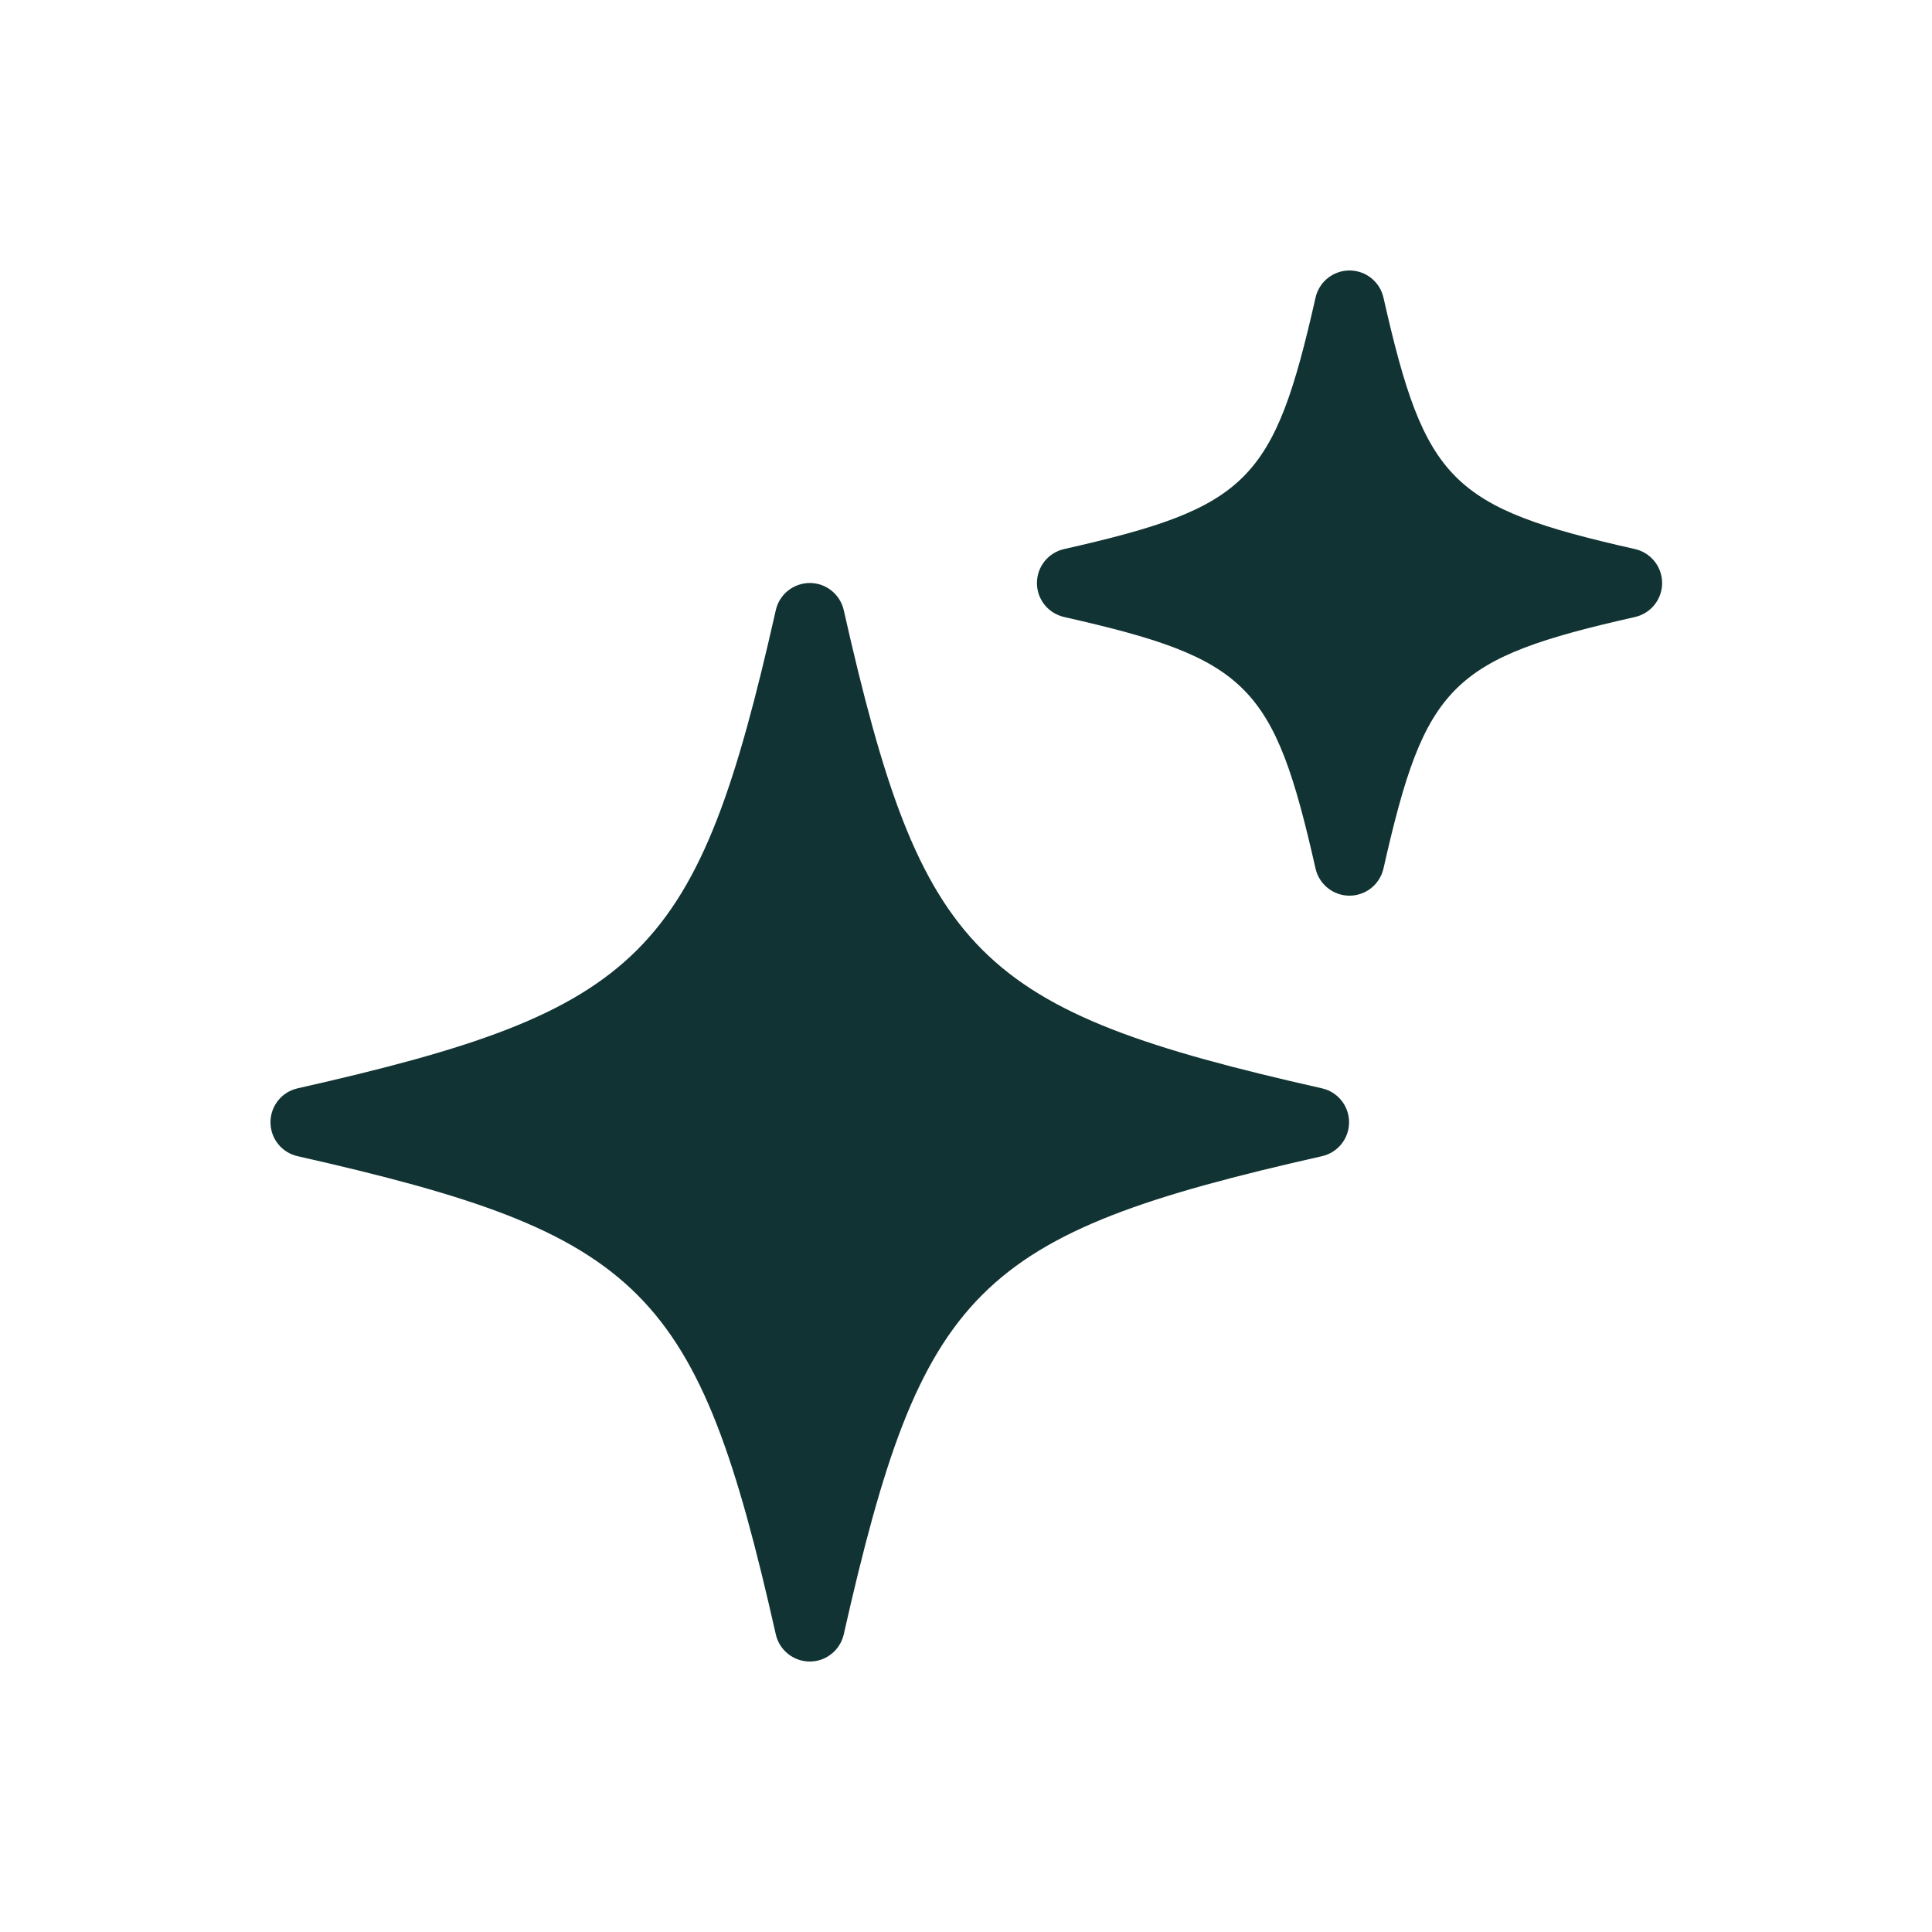
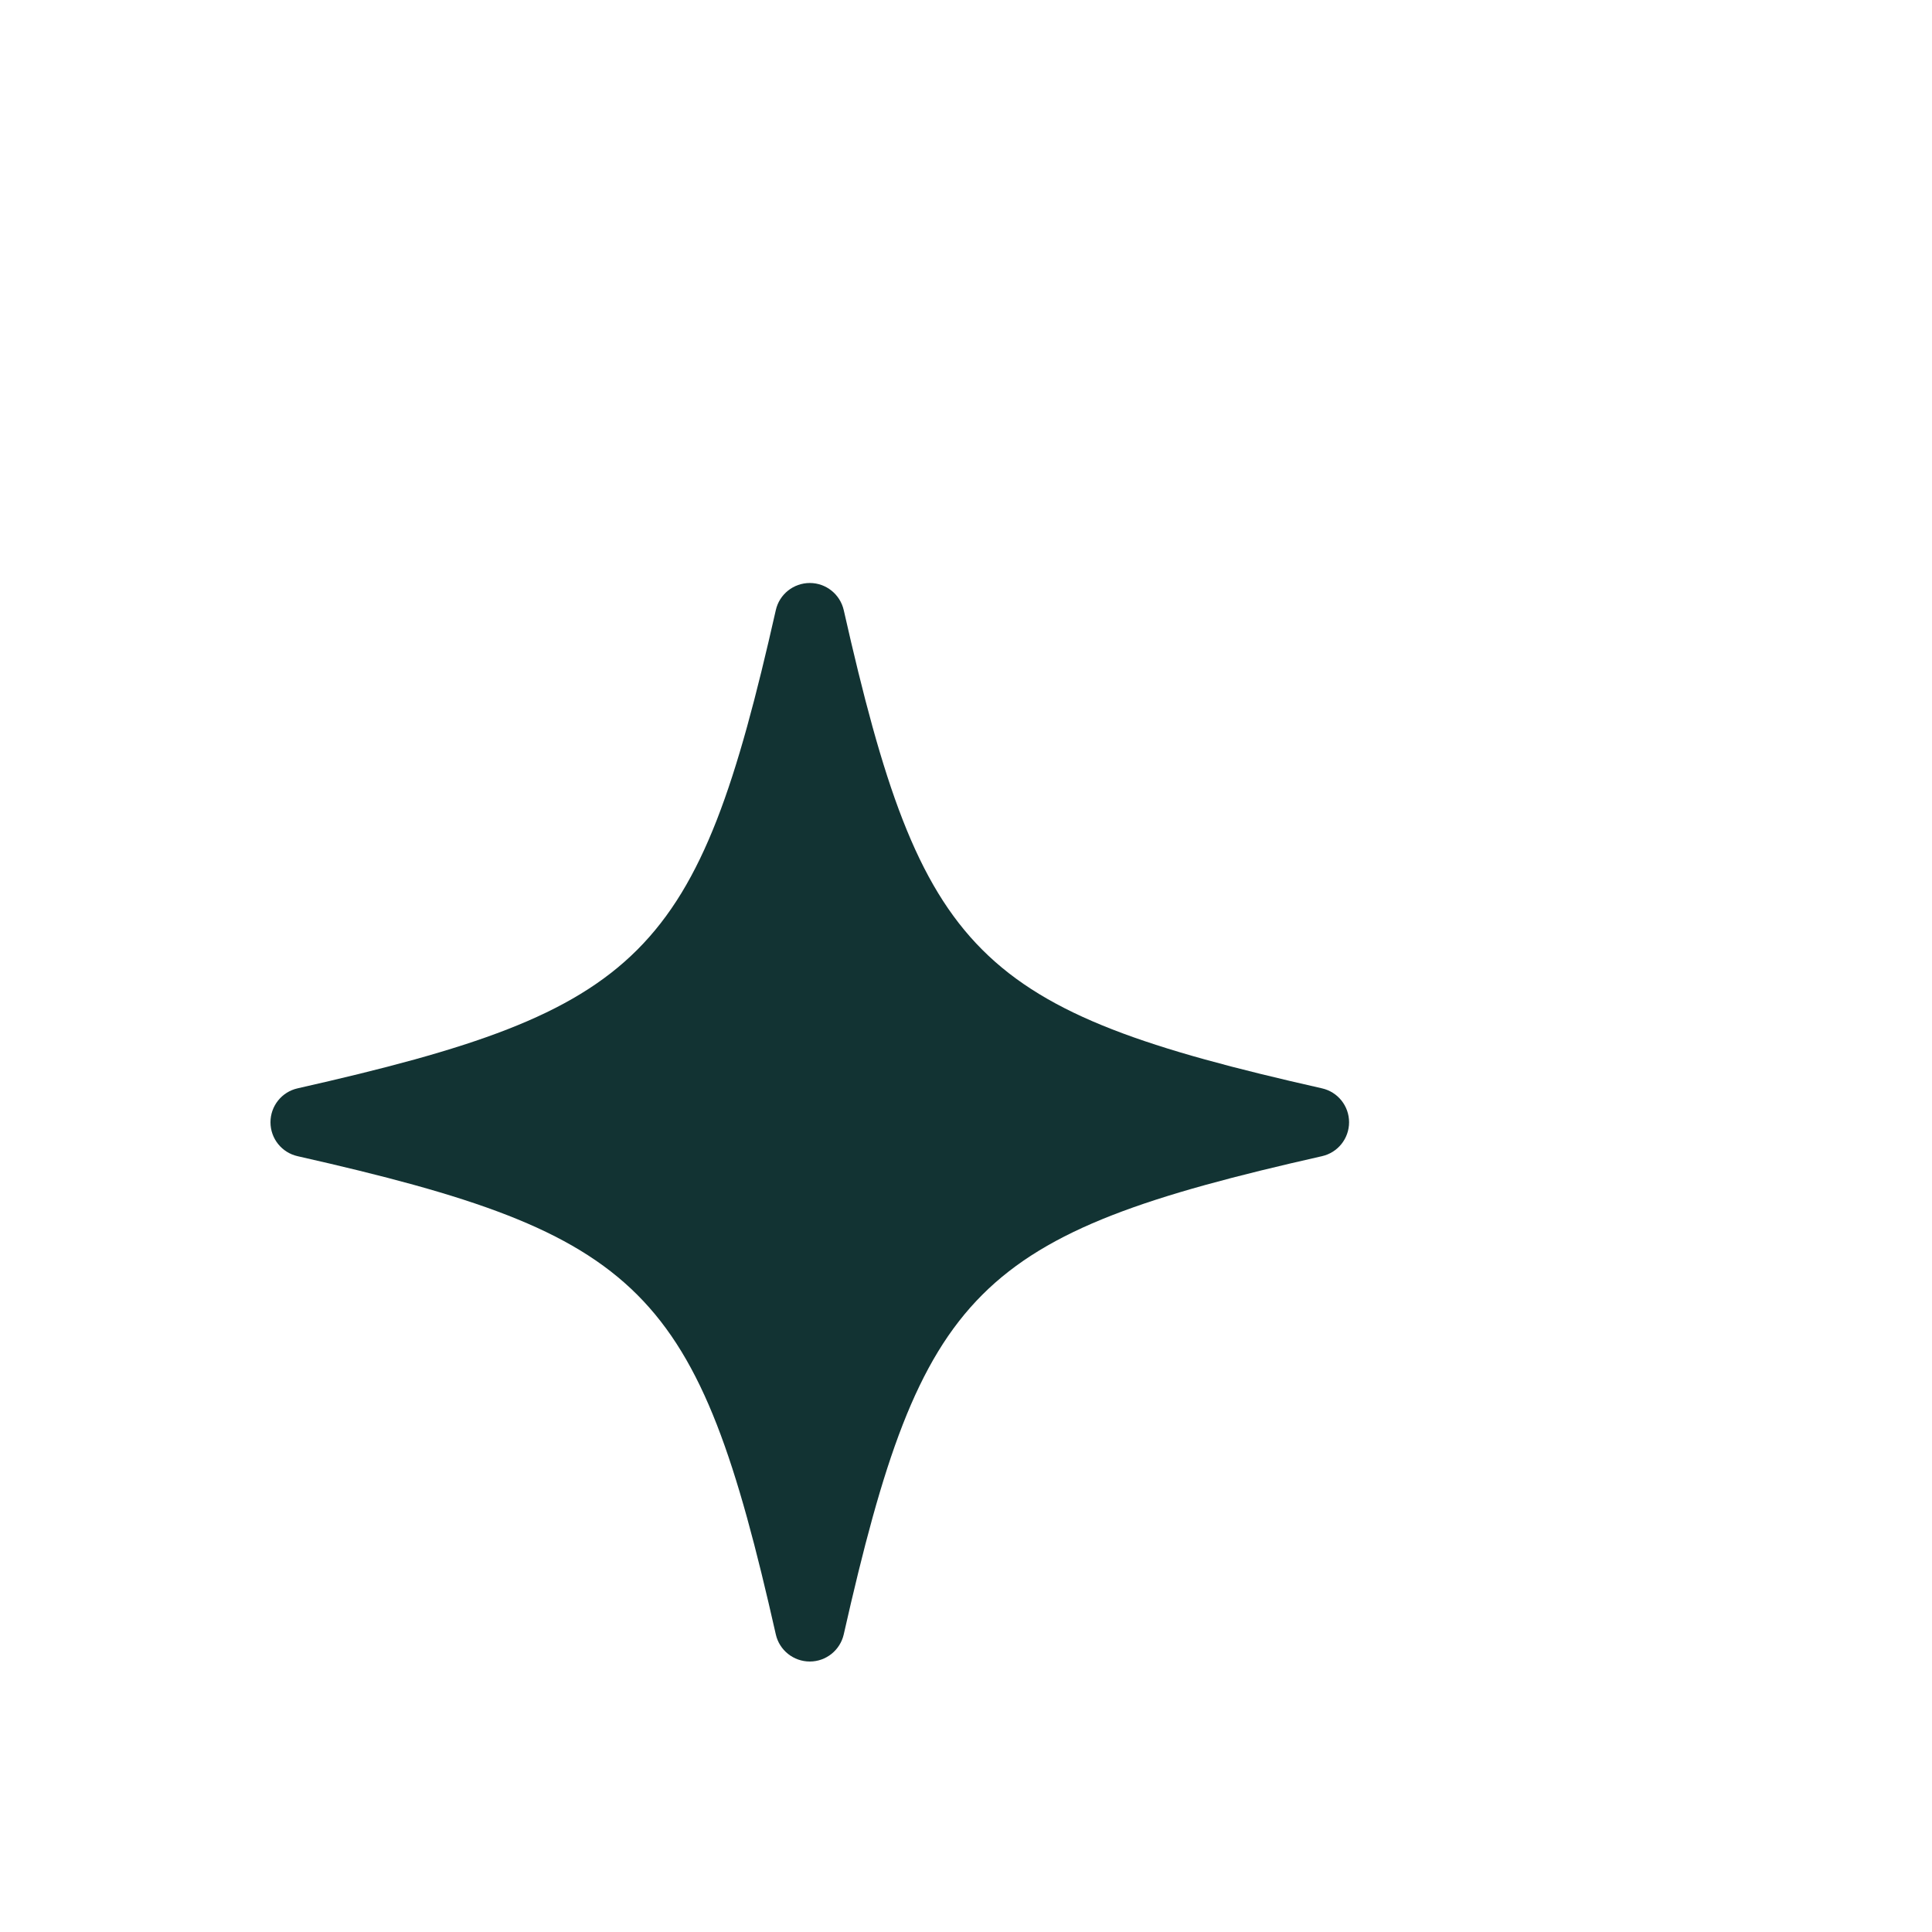
<svg xmlns="http://www.w3.org/2000/svg" width="25" height="25" viewBox="0 0 25 25" fill="none">
  <path d="M17.106 14.083C12.624 13.071 11.93 12.376 10.918 7.895C10.871 7.69 10.689 7.544 10.479 7.544C10.268 7.544 10.085 7.69 10.039 7.895C9.027 12.376 8.333 13.071 3.851 14.083C3.646 14.129 3.5 14.311 3.5 14.522C3.5 14.733 3.646 14.915 3.851 14.961C8.333 15.974 9.027 16.668 10.039 21.149C10.085 21.354 10.268 21.5 10.479 21.5C10.689 21.5 10.871 21.354 10.918 21.149C11.93 16.668 12.624 15.974 17.106 14.961C17.311 14.915 17.457 14.733 17.457 14.522C17.457 14.311 17.311 14.129 17.106 14.083Z" fill="#123333" />
-   <path d="M21.157 7.105C18.774 6.567 18.44 6.233 17.902 3.851C17.855 3.645 17.673 3.5 17.462 3.5C17.252 3.5 17.07 3.645 17.023 3.851C16.485 6.233 16.151 6.567 13.769 7.105C13.563 7.152 13.418 7.334 13.418 7.545C13.418 7.755 13.563 7.937 13.769 7.984C16.151 8.522 16.485 8.856 17.023 11.239C17.07 11.444 17.252 11.59 17.462 11.59C17.673 11.59 17.855 11.444 17.902 11.239C18.44 8.856 18.774 8.522 21.157 7.984C21.362 7.937 21.508 7.755 21.508 7.545C21.508 7.334 21.362 7.152 21.157 7.105Z" fill="#123333" />
</svg>